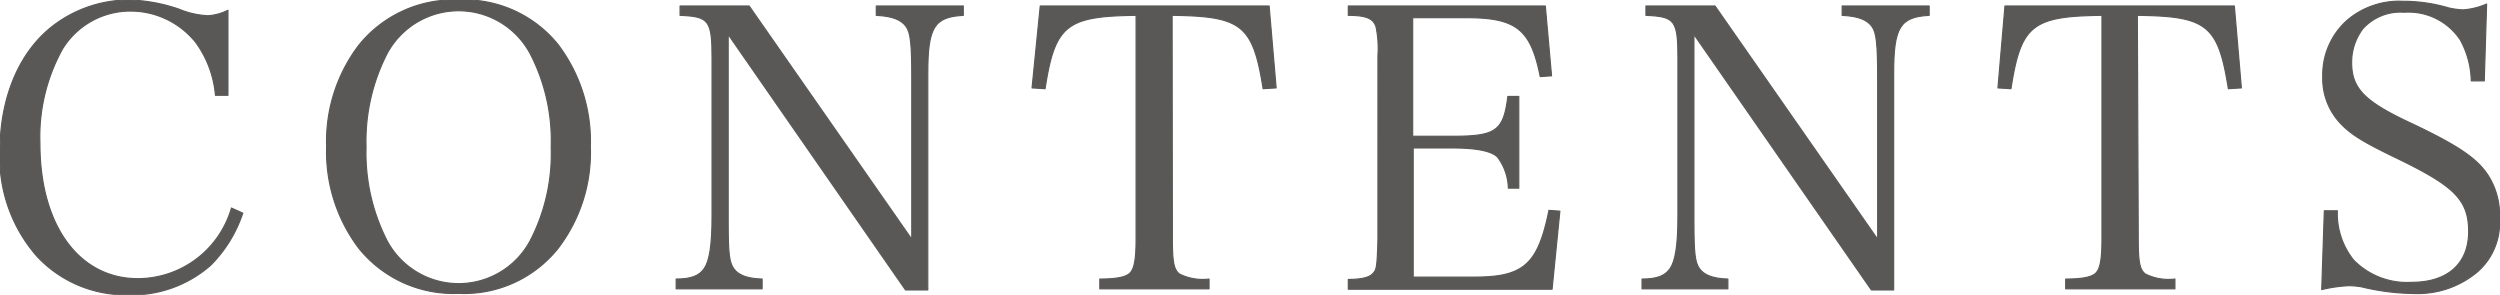
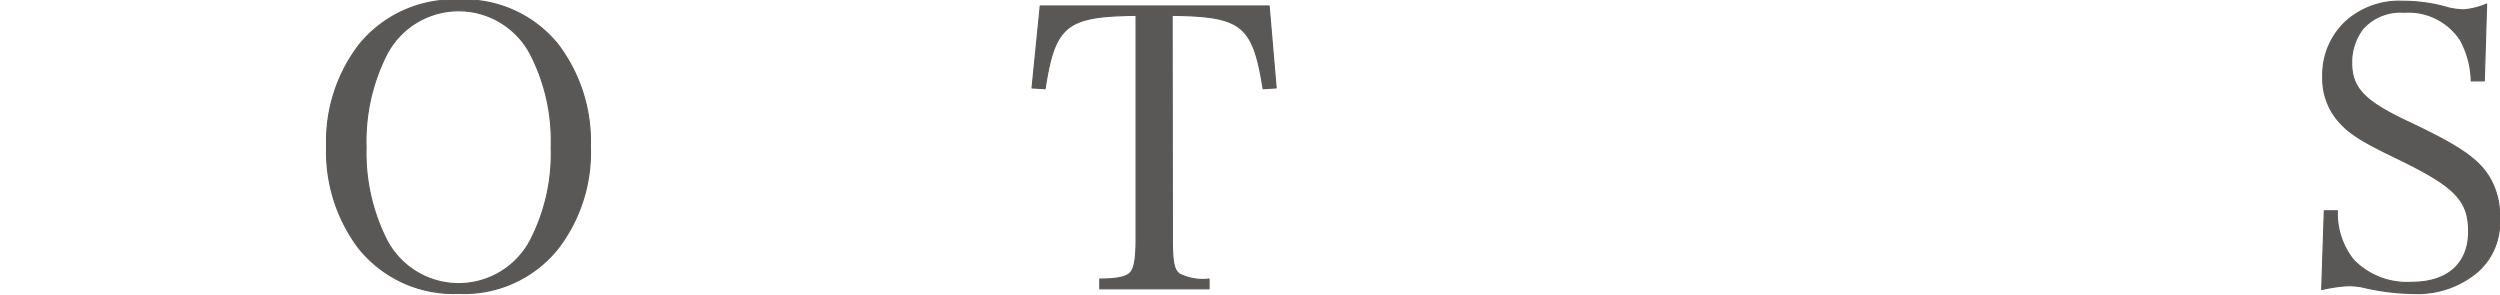
<svg xmlns="http://www.w3.org/2000/svg" viewBox="0 0 192.26 22.67">
  <defs>
    <style>.cls-1{fill:#595857;stroke:#595857;stroke-linecap:round;stroke-linejoin:round;stroke-width:0.09px;}</style>
  </defs>
  <g id="レイヤー_2" data-name="レイヤー 2">
    <g id="見出し">
-       <path class="cls-1" d="M16.57,7.33a8.08,8.08,0,0,0-1.5-4.05,6.43,6.43,0,0,0-5-2.43A6.12,6.12,0,0,0,4.81,3.76a13.94,13.94,0,0,0-1.74,7.29c0,6.27,3,10.38,7.53,10.38A7.51,7.51,0,0,0,17.8,16l.87.39a10.28,10.28,0,0,1-2.46,4,9.18,9.18,0,0,1-6.45,2.28,9.31,9.31,0,0,1-6.9-2.94A11.5,11.5,0,0,1,0,11.62c0-4.2,1.53-7.77,4.23-9.75A9.62,9.62,0,0,1,9.94,0,12.89,12.89,0,0,1,13.75.7,6.59,6.59,0,0,0,16,1.21,4,4,0,0,0,17.53.79V7.33Z" />
      <path class="cls-1" d="M27.61,3.46A9.35,9.35,0,0,1,35.26,0a9.26,9.26,0,0,1,7.65,3.42,12.32,12.32,0,0,1,2.49,7.86,12.12,12.12,0,0,1-2.49,7.83,9.24,9.24,0,0,1-7.65,3.45,9.33,9.33,0,0,1-7.65-3.45,12.29,12.29,0,0,1-2.49-7.83A12.2,12.2,0,0,1,27.61,3.46Zm2.16,15.06a6.24,6.24,0,0,0,11,0,14.53,14.53,0,0,0,1.62-7.2,14.53,14.53,0,0,0-1.62-7.2,6.24,6.24,0,0,0-11,0,14.77,14.77,0,0,0-1.62,7.2A14.85,14.85,0,0,0,29.77,18.52Z" />
-       <path class="cls-1" d="M56,17.11c0,2.4.09,3.06.42,3.54s1,.78,2.19.81v.75H52v-.75c1.14,0,1.77-.24,2.16-.81s.6-1.74.6-4V4.51c0-2.94-.21-3.24-2.46-3.33V.46h5.31L70.12,18.4V6.07c0-2.7-.09-3.57-.45-4.05s-1-.78-2.28-.84V.46h6.69v.72c-2.25.12-2.73.93-2.73,4.47V22.3H69.64L56,2.65Z" />
      <path class="cls-1" d="M90.16,18.4c0,1.77.12,2.34.54,2.67a4,4,0,0,0,2.28.39v.75h-8.4v-.75c1.29,0,2-.15,2.31-.45s.48-.93.48-2.61V1.18c-5.37.06-6.24.75-7,5.64l-1-.06L80,.46H97.6l.54,6.3-1,.06c-.78-4.89-1.62-5.58-7-5.64Z" />
-       <path class="cls-1" d="M103.69,21.49c1,0,1.62-.15,1.89-.45s.33-.39.39-2.64V4.27a8.15,8.15,0,0,0-.15-2.22c-.21-.63-.75-.87-2.13-.87V.46h15.15l.48,5.37-.87.06c-.72-3.63-1.83-4.53-5.67-4.53h-4.14v9.12h3.09c3.33,0,3.9-.42,4.23-3.06h.84v7.05H116a4.13,4.13,0,0,0-.84-2.4c-.45-.45-1.62-.69-3.39-.69h-3.09v9.93h4.74c3.78,0,4.86-1,5.7-5.13l.84.06-.6,6H103.69Z" />
-       <path class="cls-1" d="M130.27,17.11c0,2.4.09,3.06.42,3.54s1,.78,2.19.81v.75h-6.6v-.75c1.14,0,1.77-.24,2.16-.81s.6-1.74.6-4V4.51c0-2.94-.21-3.24-2.46-3.33V.46h5.31L144.4,18.4V6.07c0-2.7-.09-3.57-.45-4.05s-1-.78-2.28-.84V.46h6.69v.72c-2.25.12-2.73.93-2.73,4.47V22.3h-1.71L130.27,2.65Z" />
-       <path class="cls-1" d="M164.44,18.4c0,1.77.12,2.34.54,2.67a4,4,0,0,0,2.28.39v.75h-8.4v-.75c1.29,0,2-.15,2.31-.45s.48-.93.48-2.61V1.18c-5.37.06-6.24.75-7,5.64l-1-.06.54-6.3h17.64l.54,6.3-1,.06c-.78-4.89-1.62-5.58-7-5.64Z" />
      <path class="cls-1" d="M178.75,16.21h1A5.73,5.73,0,0,0,181,20a5.74,5.74,0,0,0,4.5,1.71c2.73,0,4.35-1.44,4.35-3.9s-1.11-3.51-5.58-5.67c-2.55-1.23-3.48-1.8-4.32-2.7a5,5,0,0,1-1.32-3.54,5.6,5.6,0,0,1,1.89-4.35A6.14,6.14,0,0,1,184.78.1a12.3,12.3,0,0,1,3.54.51,6,6,0,0,0,1.11.15,5.51,5.51,0,0,0,1.8-.45l-.18,5.91h-1a6.83,6.83,0,0,0-.84-3.15A4.78,4.78,0,0,0,184.9.94a3.9,3.9,0,0,0-3.18,1.26,4.27,4.27,0,0,0-.87,2.61c0,2,1,3,4.53,4.65,3.75,1.77,5.16,2.76,6,4.08a5.69,5.69,0,0,1,.84,3.3,5,5,0,0,1-1.71,4.08,7.15,7.15,0,0,1-4.89,1.65,17.73,17.73,0,0,1-4-.51,6.06,6.06,0,0,0-1-.09,11.07,11.07,0,0,0-2.07.3Z" />
    </g>
  </g>
</svg>